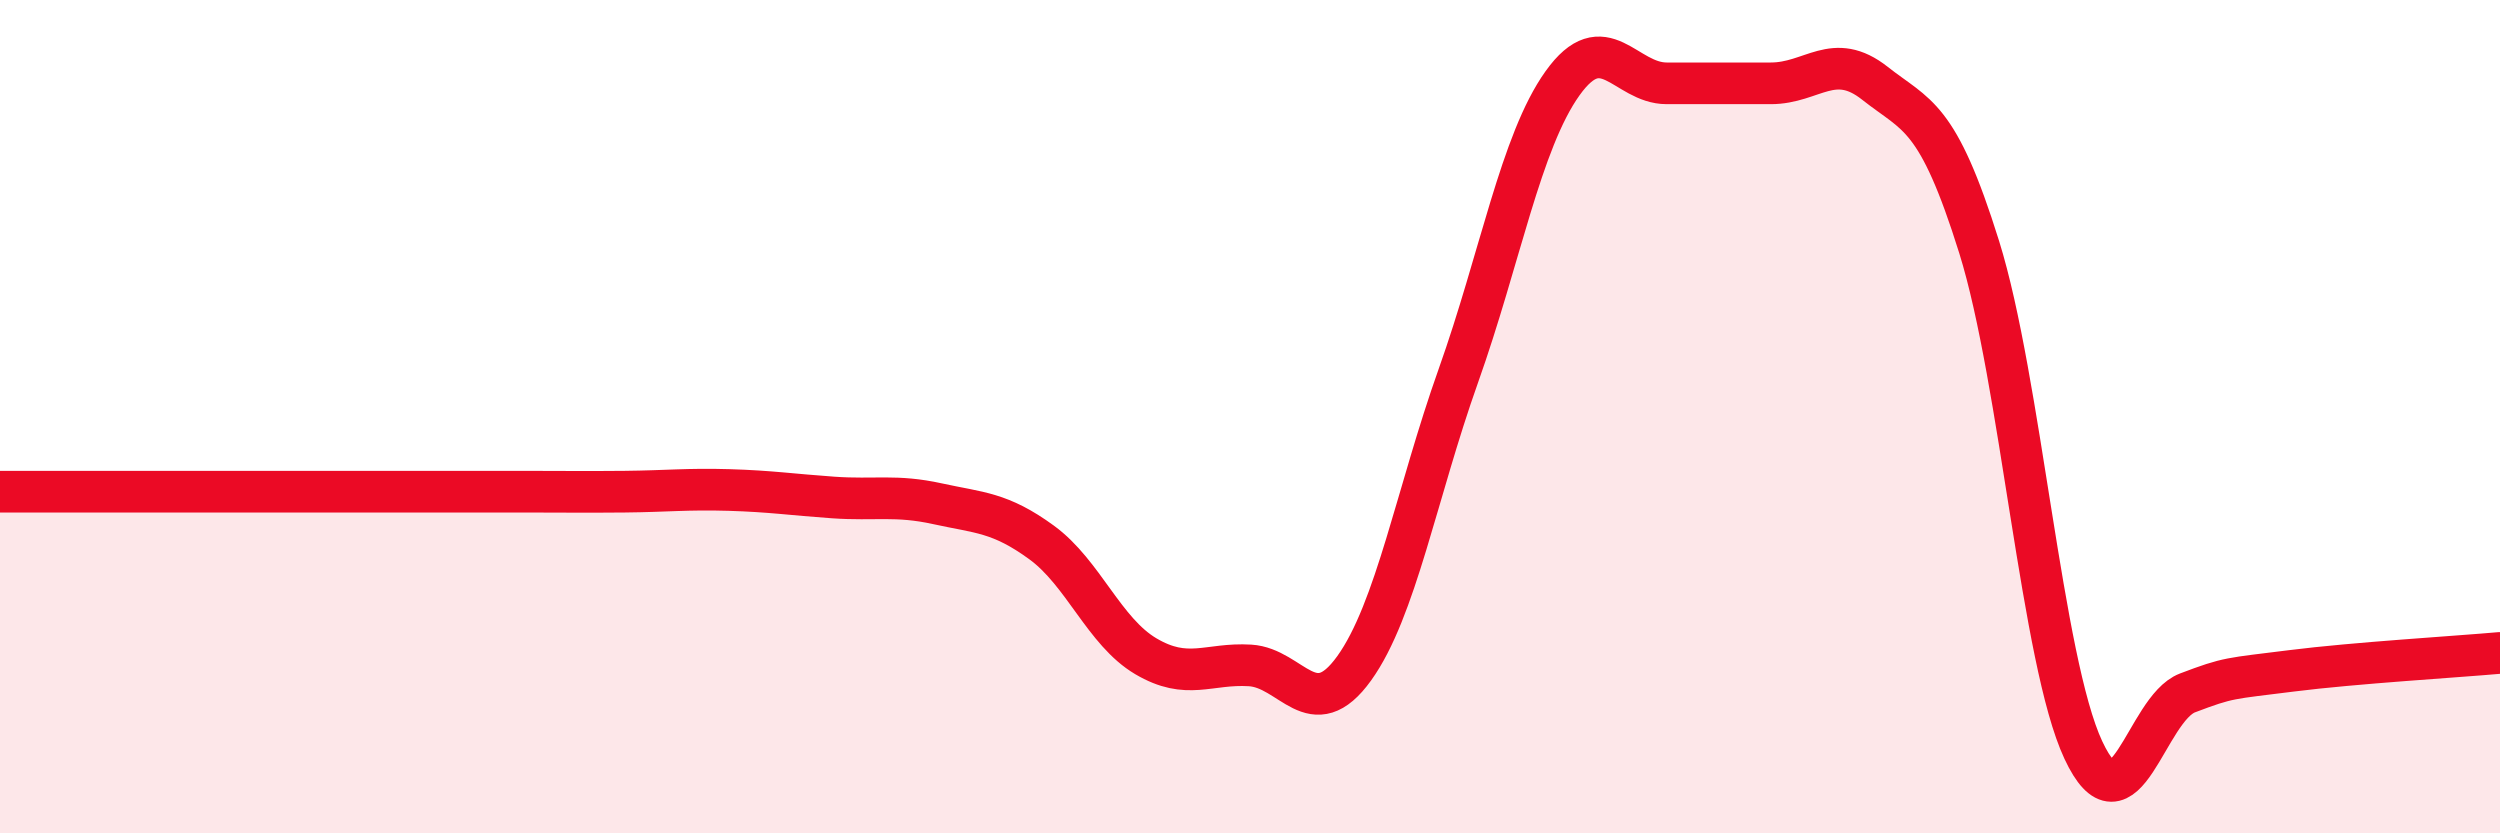
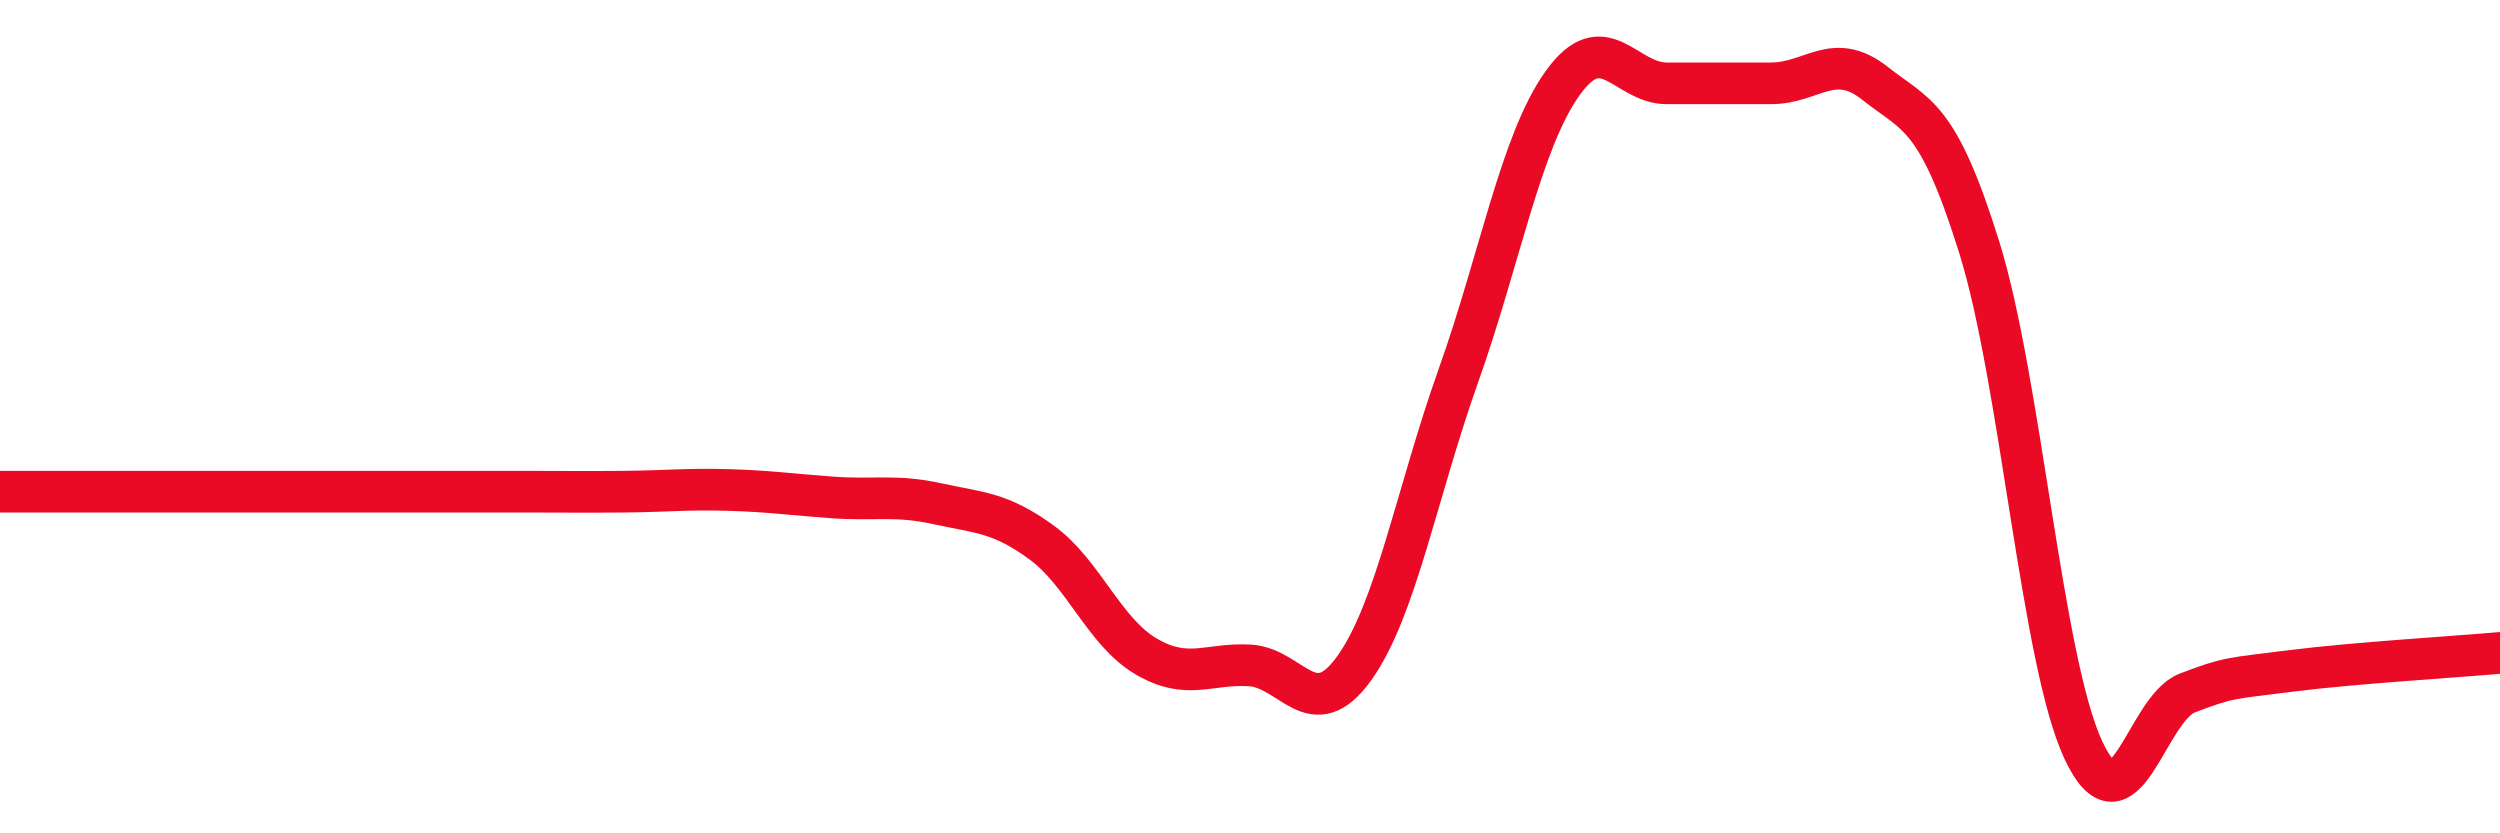
<svg xmlns="http://www.w3.org/2000/svg" width="60" height="20" viewBox="0 0 60 20">
-   <path d="M 0,11.8 C 0.5,11.8 1.5,11.8 2.5,11.8 C 3.5,11.8 4,11.8 5,11.8 C 6,11.8 6.5,11.8 7.5,11.8 C 8.5,11.8 9,11.8 10,11.8 C 11,11.8 11.5,11.8 12.5,11.8 C 13.5,11.8 14,11.81 15,11.8 C 16,11.79 16.5,11.73 17.5,11.76 C 18.5,11.79 19,11.87 20,11.94 C 21,12.01 21.5,11.87 22.5,12.09 C 23.5,12.31 24,12.29 25,13.02 C 26,13.75 26.5,15.16 27.5,15.75 C 28.5,16.34 29,15.91 30,15.97 C 31,16.03 31.5,17.43 32.5,16.04 C 33.5,14.65 34,11.83 35,9.02 C 36,6.21 36.5,3.4 37.5,2 C 38.5,0.6 39,2 40,2 C 41,2 41.5,2 42.5,2 C 43.5,2 44,1.21 45,2 C 46,2.79 46.5,2.73 47.5,5.93 C 48.5,9.13 49,15.86 50,18 C 51,20.14 51.5,17.01 52.5,16.63 C 53.5,16.25 53.5,16.29 55,16.1 C 56.5,15.91 59,15.76 60,15.67L60 20L0 20Z" fill="#EB0A25" opacity="0.1" stroke-linecap="round" stroke-linejoin="round" />
  <path d="M 0,11.8 C 0.5,11.8 1.5,11.8 2.5,11.8 C 3.5,11.8 4,11.8 5,11.8 C 6,11.8 6.5,11.8 7.5,11.8 C 8.5,11.8 9,11.8 10,11.8 C 11,11.8 11.5,11.8 12.5,11.8 C 13.5,11.8 14,11.81 15,11.8 C 16,11.79 16.5,11.73 17.5,11.76 C 18.5,11.79 19,11.87 20,11.94 C 21,12.01 21.5,11.87 22.5,12.09 C 23.5,12.31 24,12.29 25,13.02 C 26,13.75 26.5,15.16 27.5,15.75 C 28.5,16.34 29,15.91 30,15.97 C 31,16.03 31.5,17.43 32.5,16.04 C 33.5,14.65 34,11.83 35,9.02 C 36,6.21 36.5,3.4 37.5,2 C 38.5,0.6 39,2 40,2 C 41,2 41.5,2 42.5,2 C 43.5,2 44,1.21 45,2 C 46,2.79 46.5,2.73 47.5,5.93 C 48.5,9.13 49,15.86 50,18 C 51,20.14 51.5,17.01 52.5,16.63 C 53.5,16.25 53.5,16.29 55,16.1 C 56.5,15.91 59,15.76 60,15.67" stroke="#EB0A25" stroke-width="1" fill="none" stroke-linecap="round" stroke-linejoin="round" />
</svg>